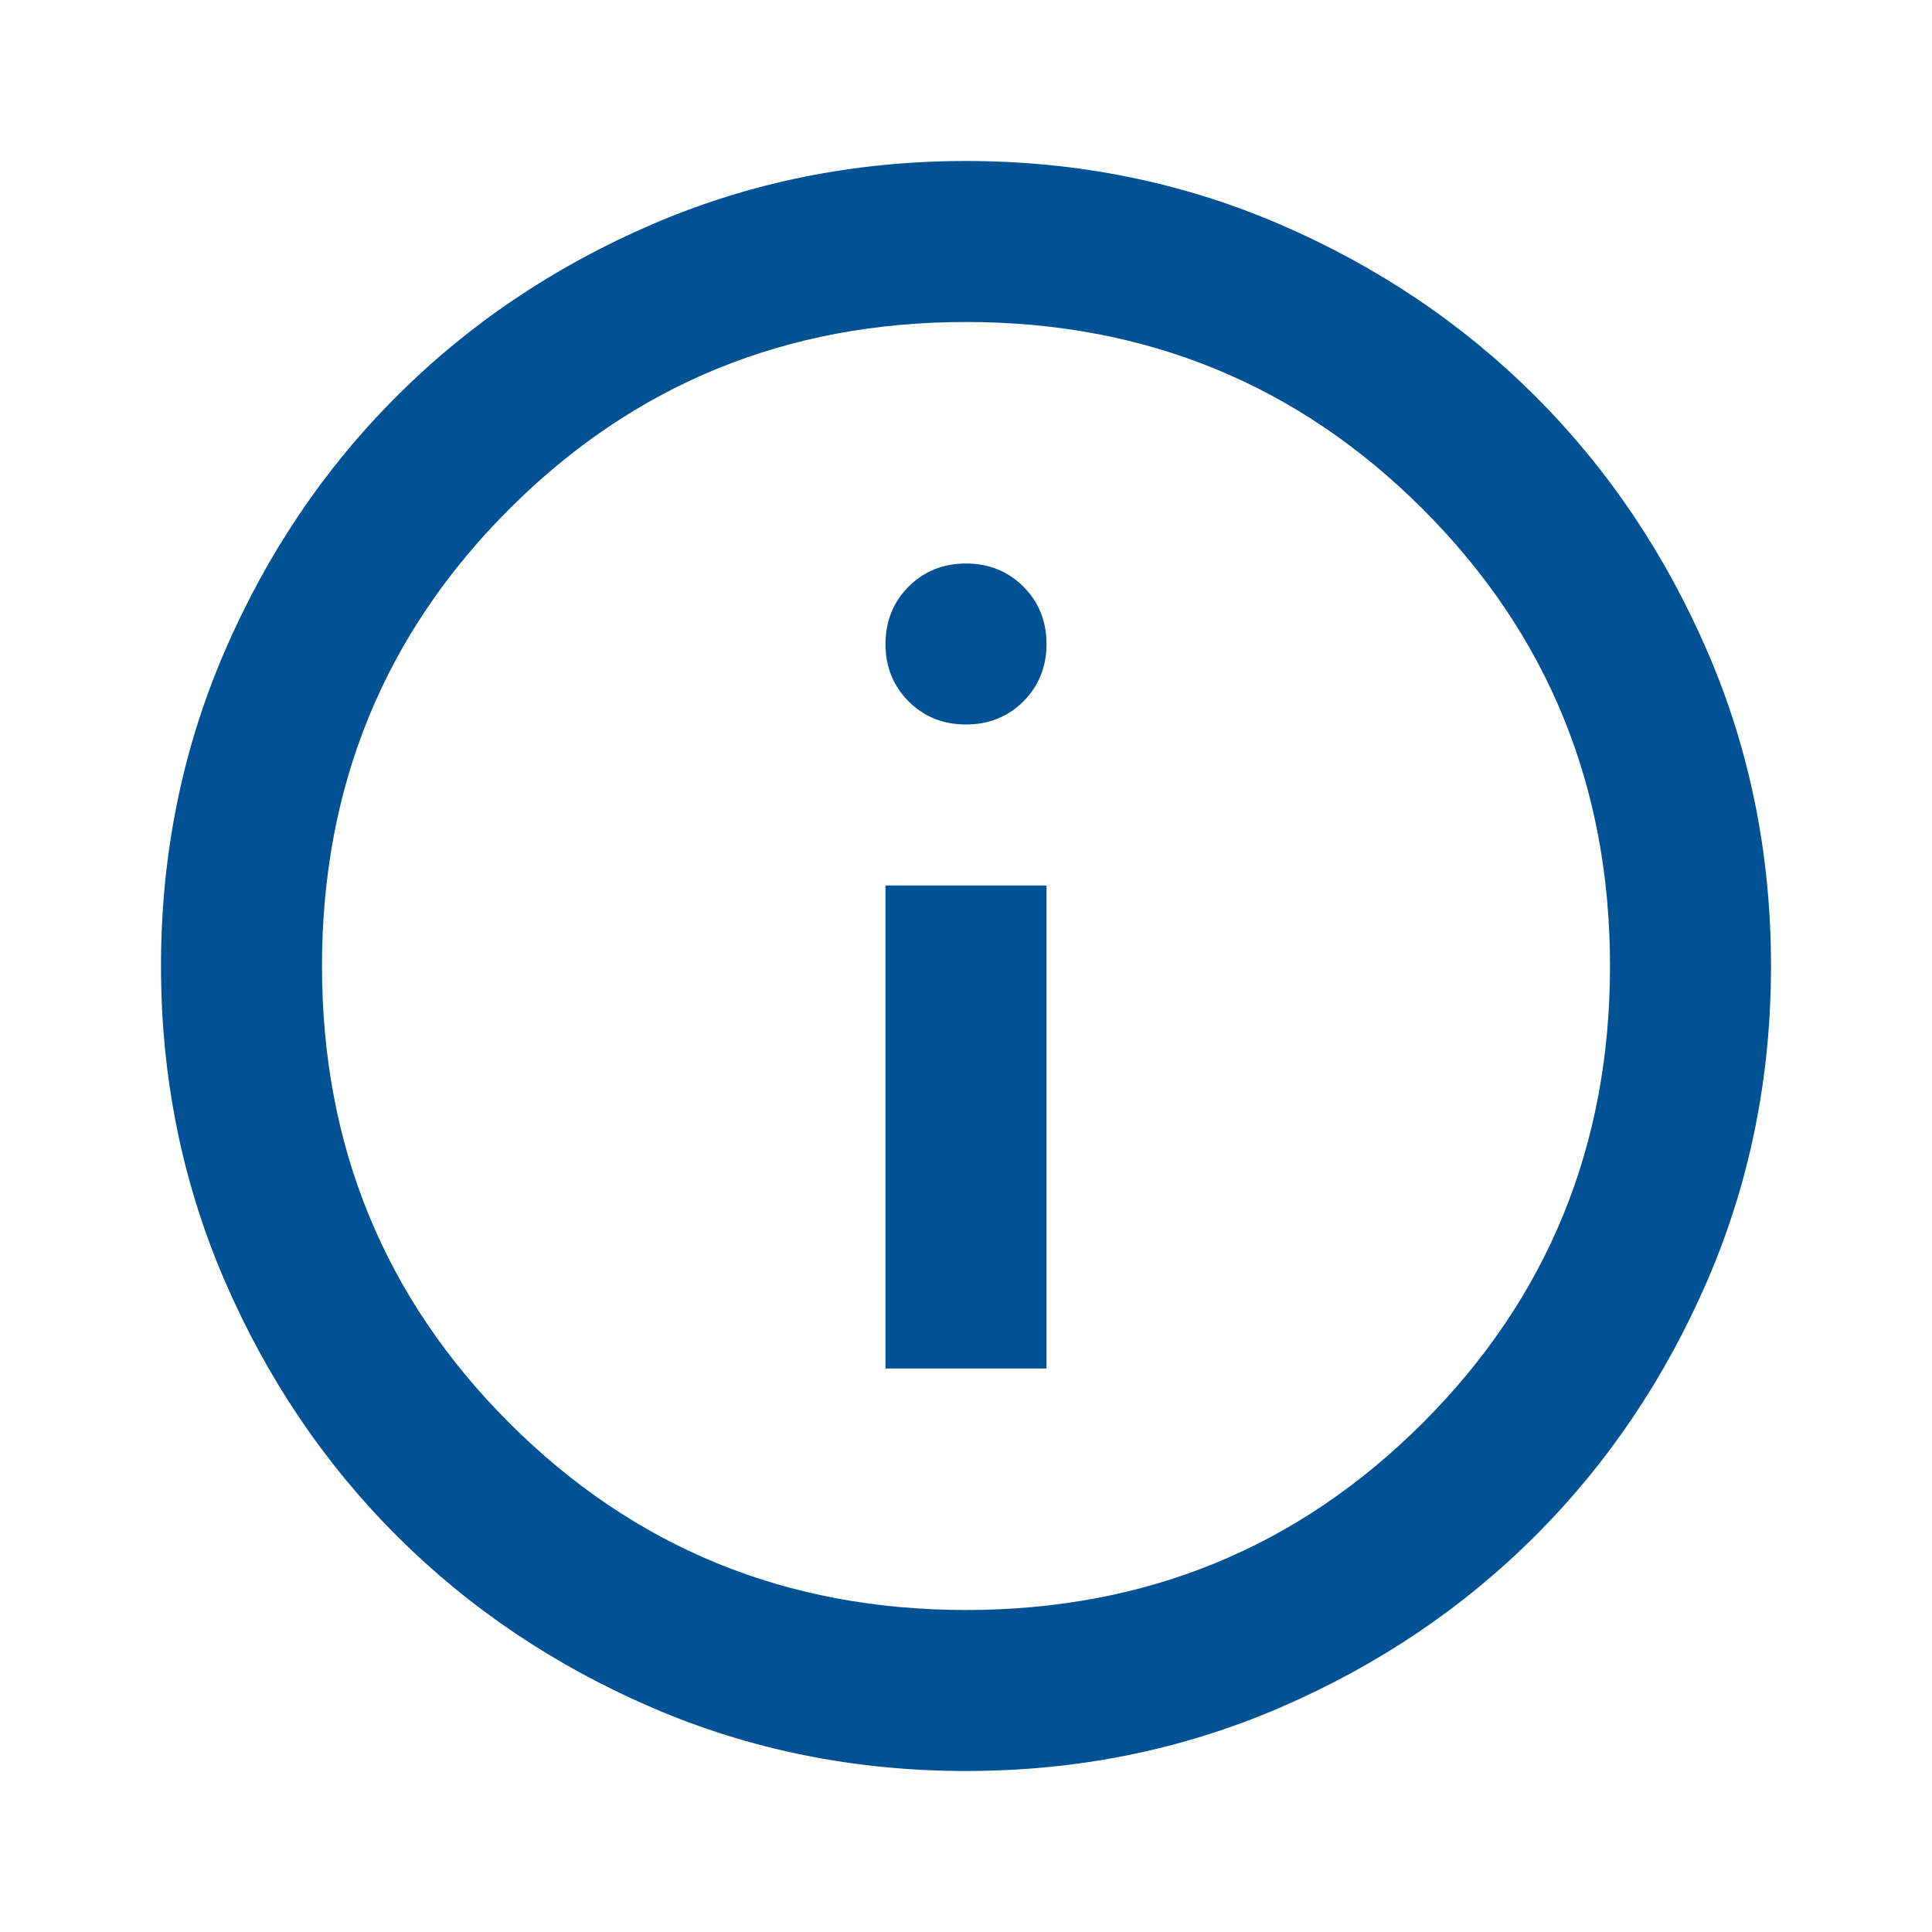
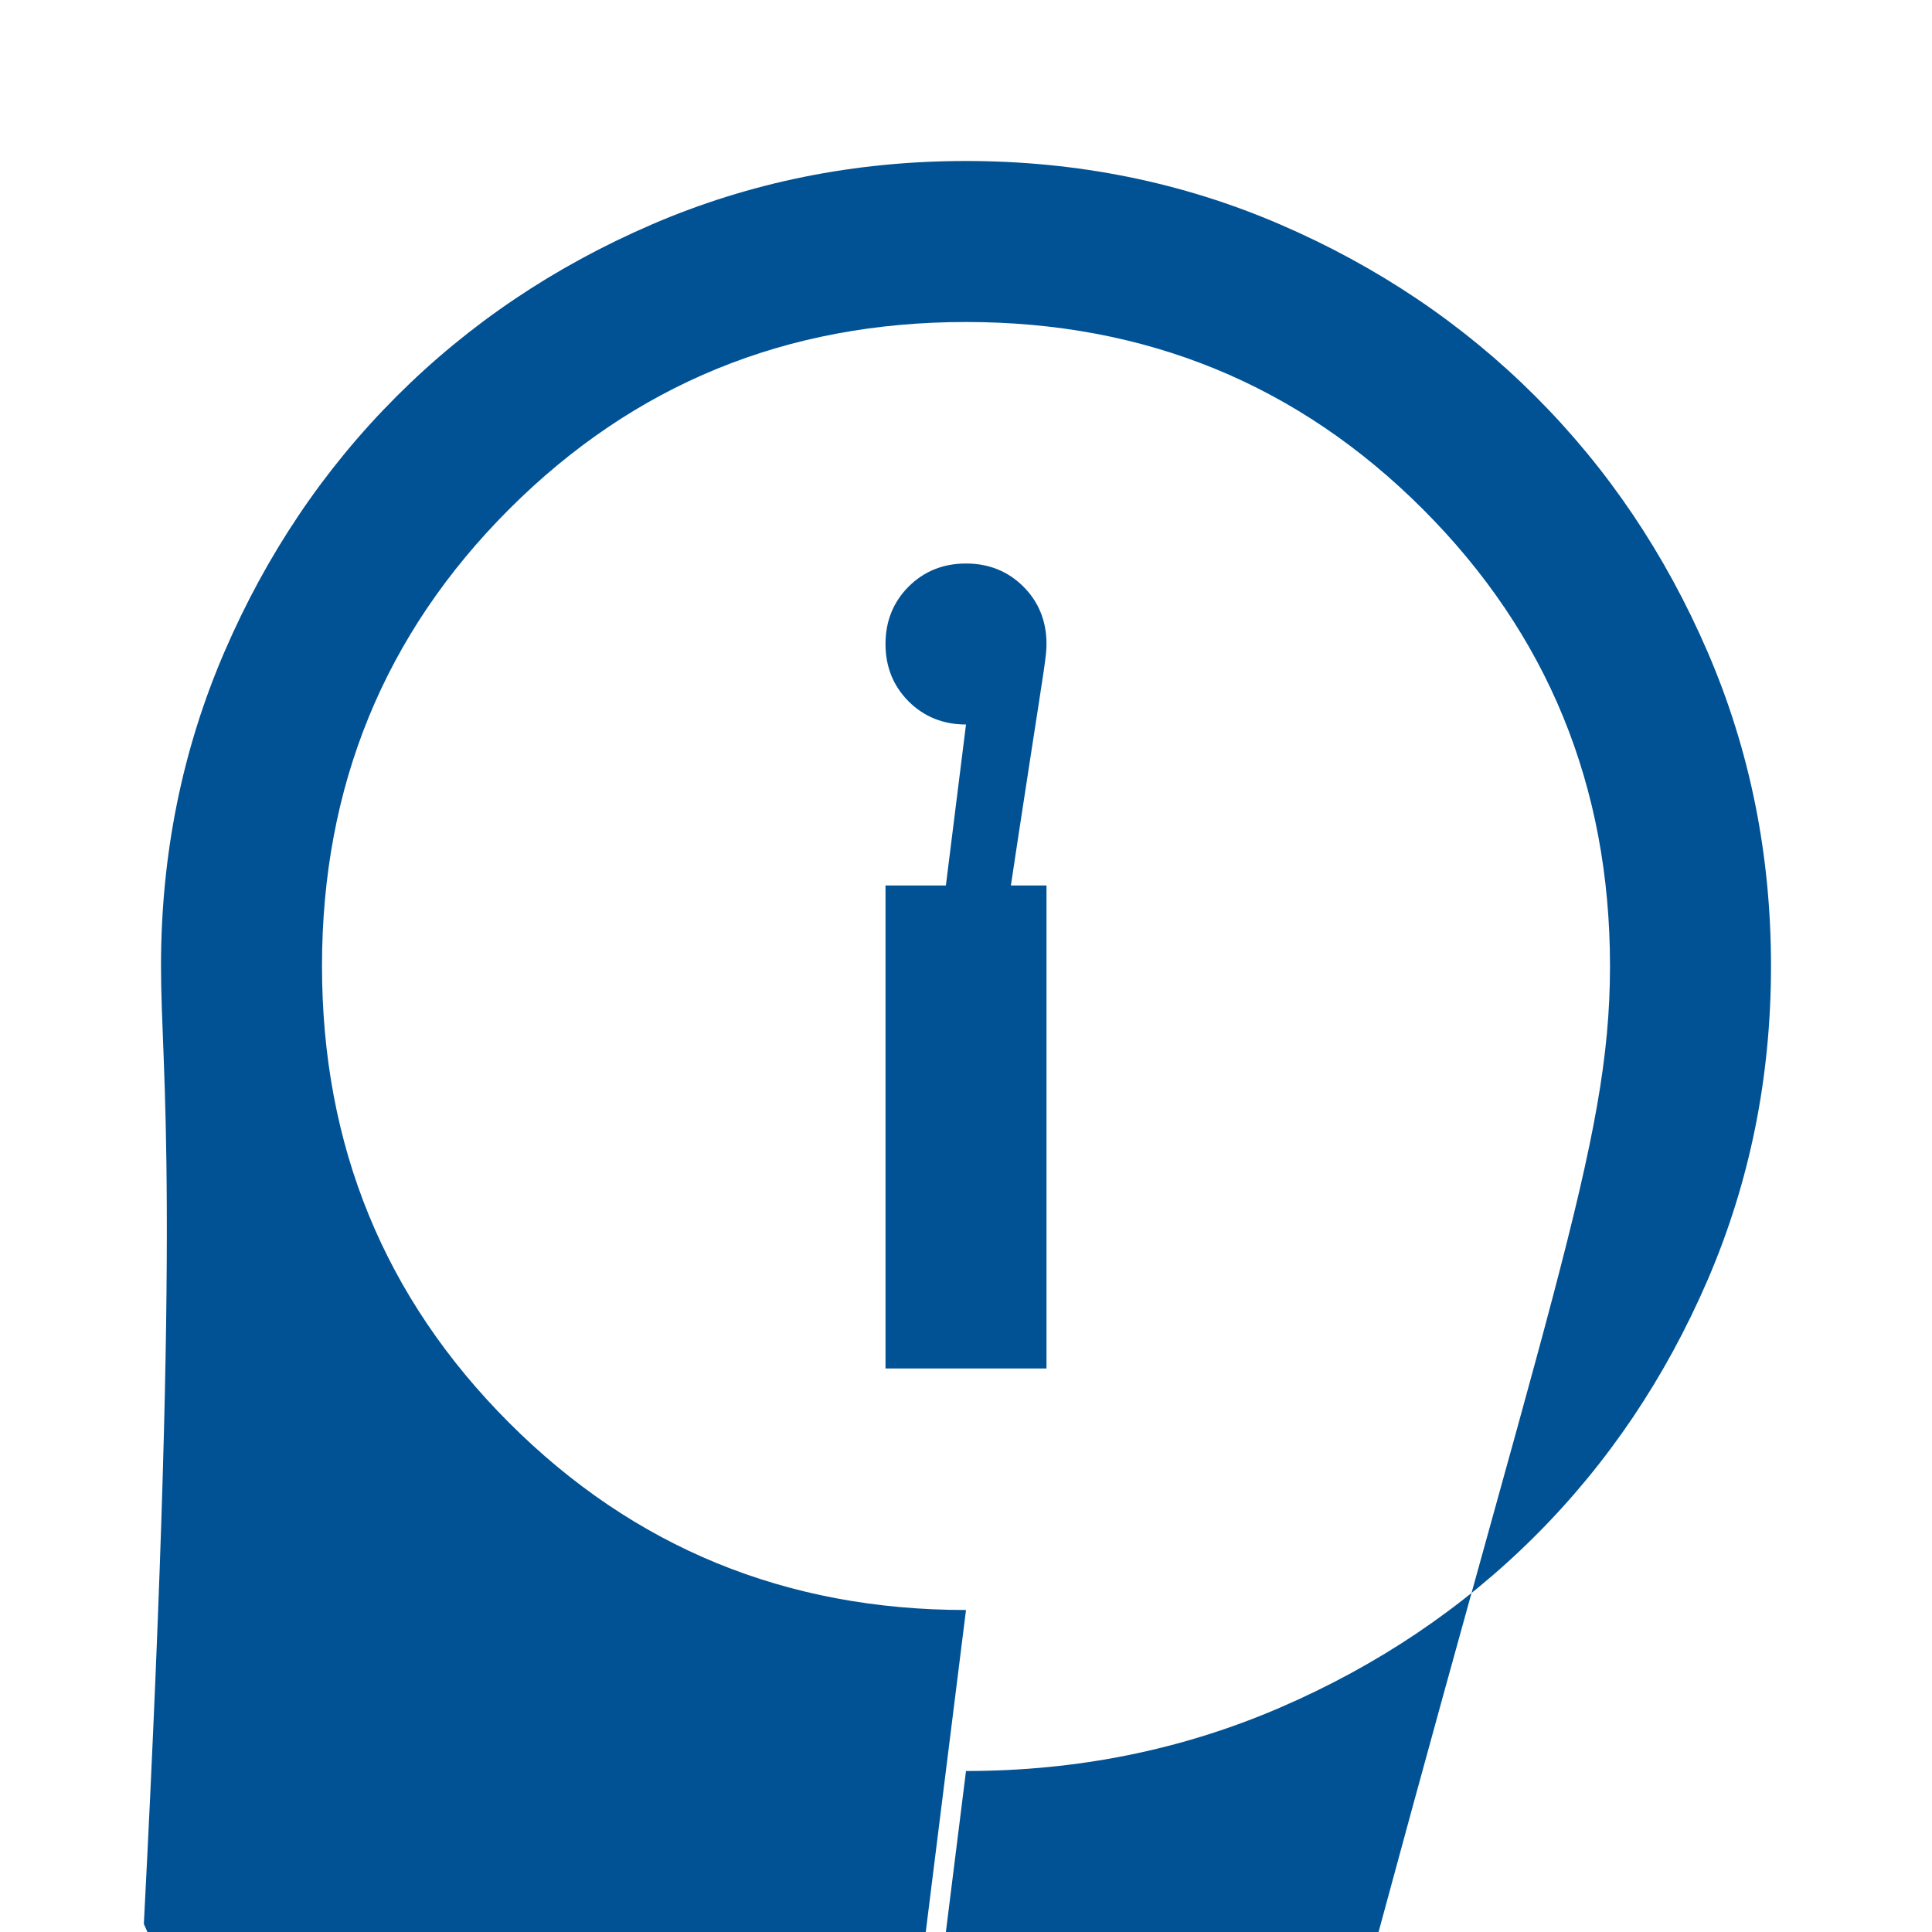
<svg xmlns="http://www.w3.org/2000/svg" width="24" height="24" fill="none">
-   <path d="M11 17h2v-6h-2v6zm1-8c.283 0 .521-.096.713-.287C12.904 8.521 13 8.283 13 8s-.096-.521-.287-.713C12.521 7.096 12.283 7 12 7s-.521.096-.713.287C11.096 7.479 11 7.717 11 8s.096.521.287.713C11.479 8.904 11.717 9 12 9zm0 13c-1.383 0-2.683-.263-3.9-.787-1.217-.525-2.275-1.238-3.175-2.138-.9-.9-1.613-1.958-2.138-3.175C2.263 14.683 2 13.383 2 12c0-1.383.263-2.683.787-3.9.525-1.217 1.238-2.275 2.138-3.175.9-.9 1.958-1.613 3.175-2.138C9.317 2.263 10.617 2 12 2c1.383 0 2.683.263 3.9.787 1.217.525 2.275 1.238 3.175 2.138.9.9 1.613 1.958 2.138 3.175.525 1.217.787 2.517.787 3.9 0 1.383-.263 2.683-.787 3.9-.525 1.217-1.238 2.275-2.138 3.175-.9.9-1.958 1.613-3.175 2.138-1.217.525-2.517.787-3.9.787zm0-2c2.233 0 4.125-.775 5.675-2.325C19.225 16.125 20 14.233 20 12c0-2.233-.775-4.125-2.325-5.675C16.125 4.775 14.233 4 12 4c-2.233 0-4.125.775-5.675 2.325C4.775 7.875 4 9.767 4 12c0 2.233.775 4.125 2.325 5.675C7.875 19.225 9.767 20 12 20z" fill="#015294" />
+   <path d="M11 17h2v-6h-2v6zc.283 0 .521-.096.713-.287C12.904 8.521 13 8.283 13 8s-.096-.521-.287-.713C12.521 7.096 12.283 7 12 7s-.521.096-.713.287C11.096 7.479 11 7.717 11 8s.096.521.287.713C11.479 8.904 11.717 9 12 9zm0 13c-1.383 0-2.683-.263-3.9-.787-1.217-.525-2.275-1.238-3.175-2.138-.9-.9-1.613-1.958-2.138-3.175C2.263 14.683 2 13.383 2 12c0-1.383.263-2.683.787-3.9.525-1.217 1.238-2.275 2.138-3.175.9-.9 1.958-1.613 3.175-2.138C9.317 2.263 10.617 2 12 2c1.383 0 2.683.263 3.9.787 1.217.525 2.275 1.238 3.175 2.138.9.9 1.613 1.958 2.138 3.175.525 1.217.787 2.517.787 3.9 0 1.383-.263 2.683-.787 3.9-.525 1.217-1.238 2.275-2.138 3.175-.9.9-1.958 1.613-3.175 2.138-1.217.525-2.517.787-3.9.787zm0-2c2.233 0 4.125-.775 5.675-2.325C19.225 16.125 20 14.233 20 12c0-2.233-.775-4.125-2.325-5.675C16.125 4.775 14.233 4 12 4c-2.233 0-4.125.775-5.675 2.325C4.775 7.875 4 9.767 4 12c0 2.233.775 4.125 2.325 5.675C7.875 19.225 9.767 20 12 20z" fill="#015294" />
</svg>